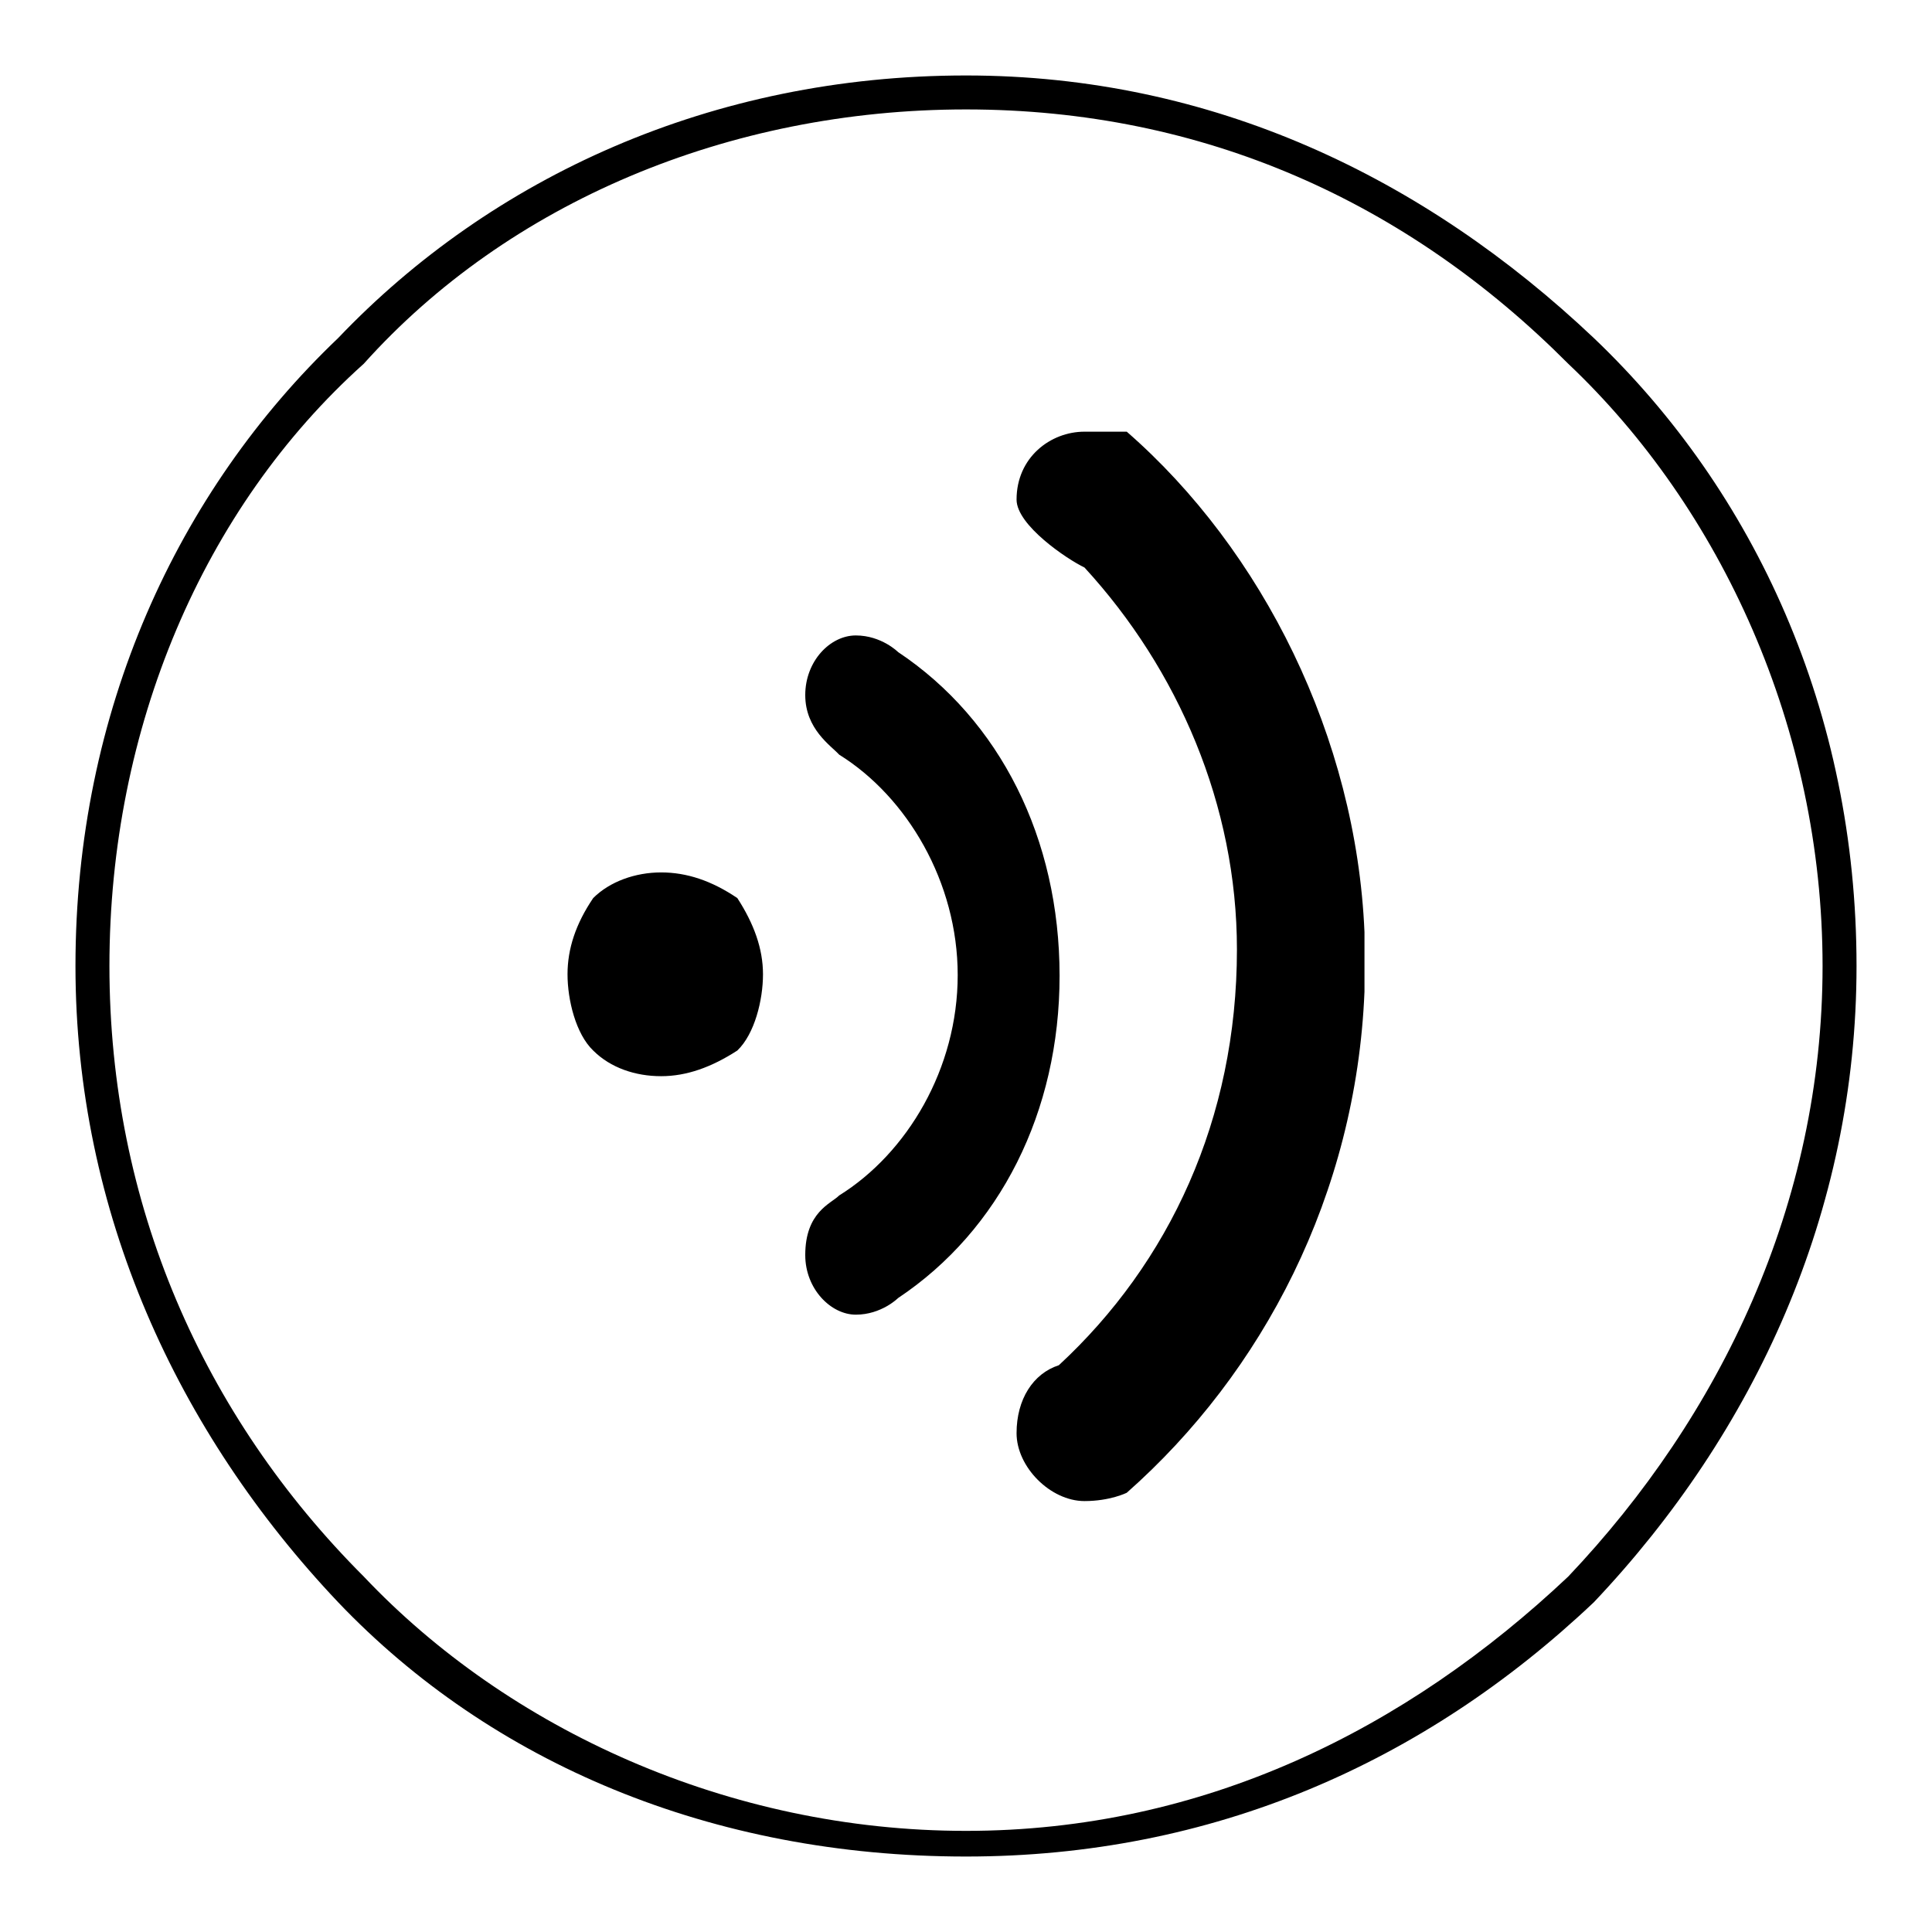
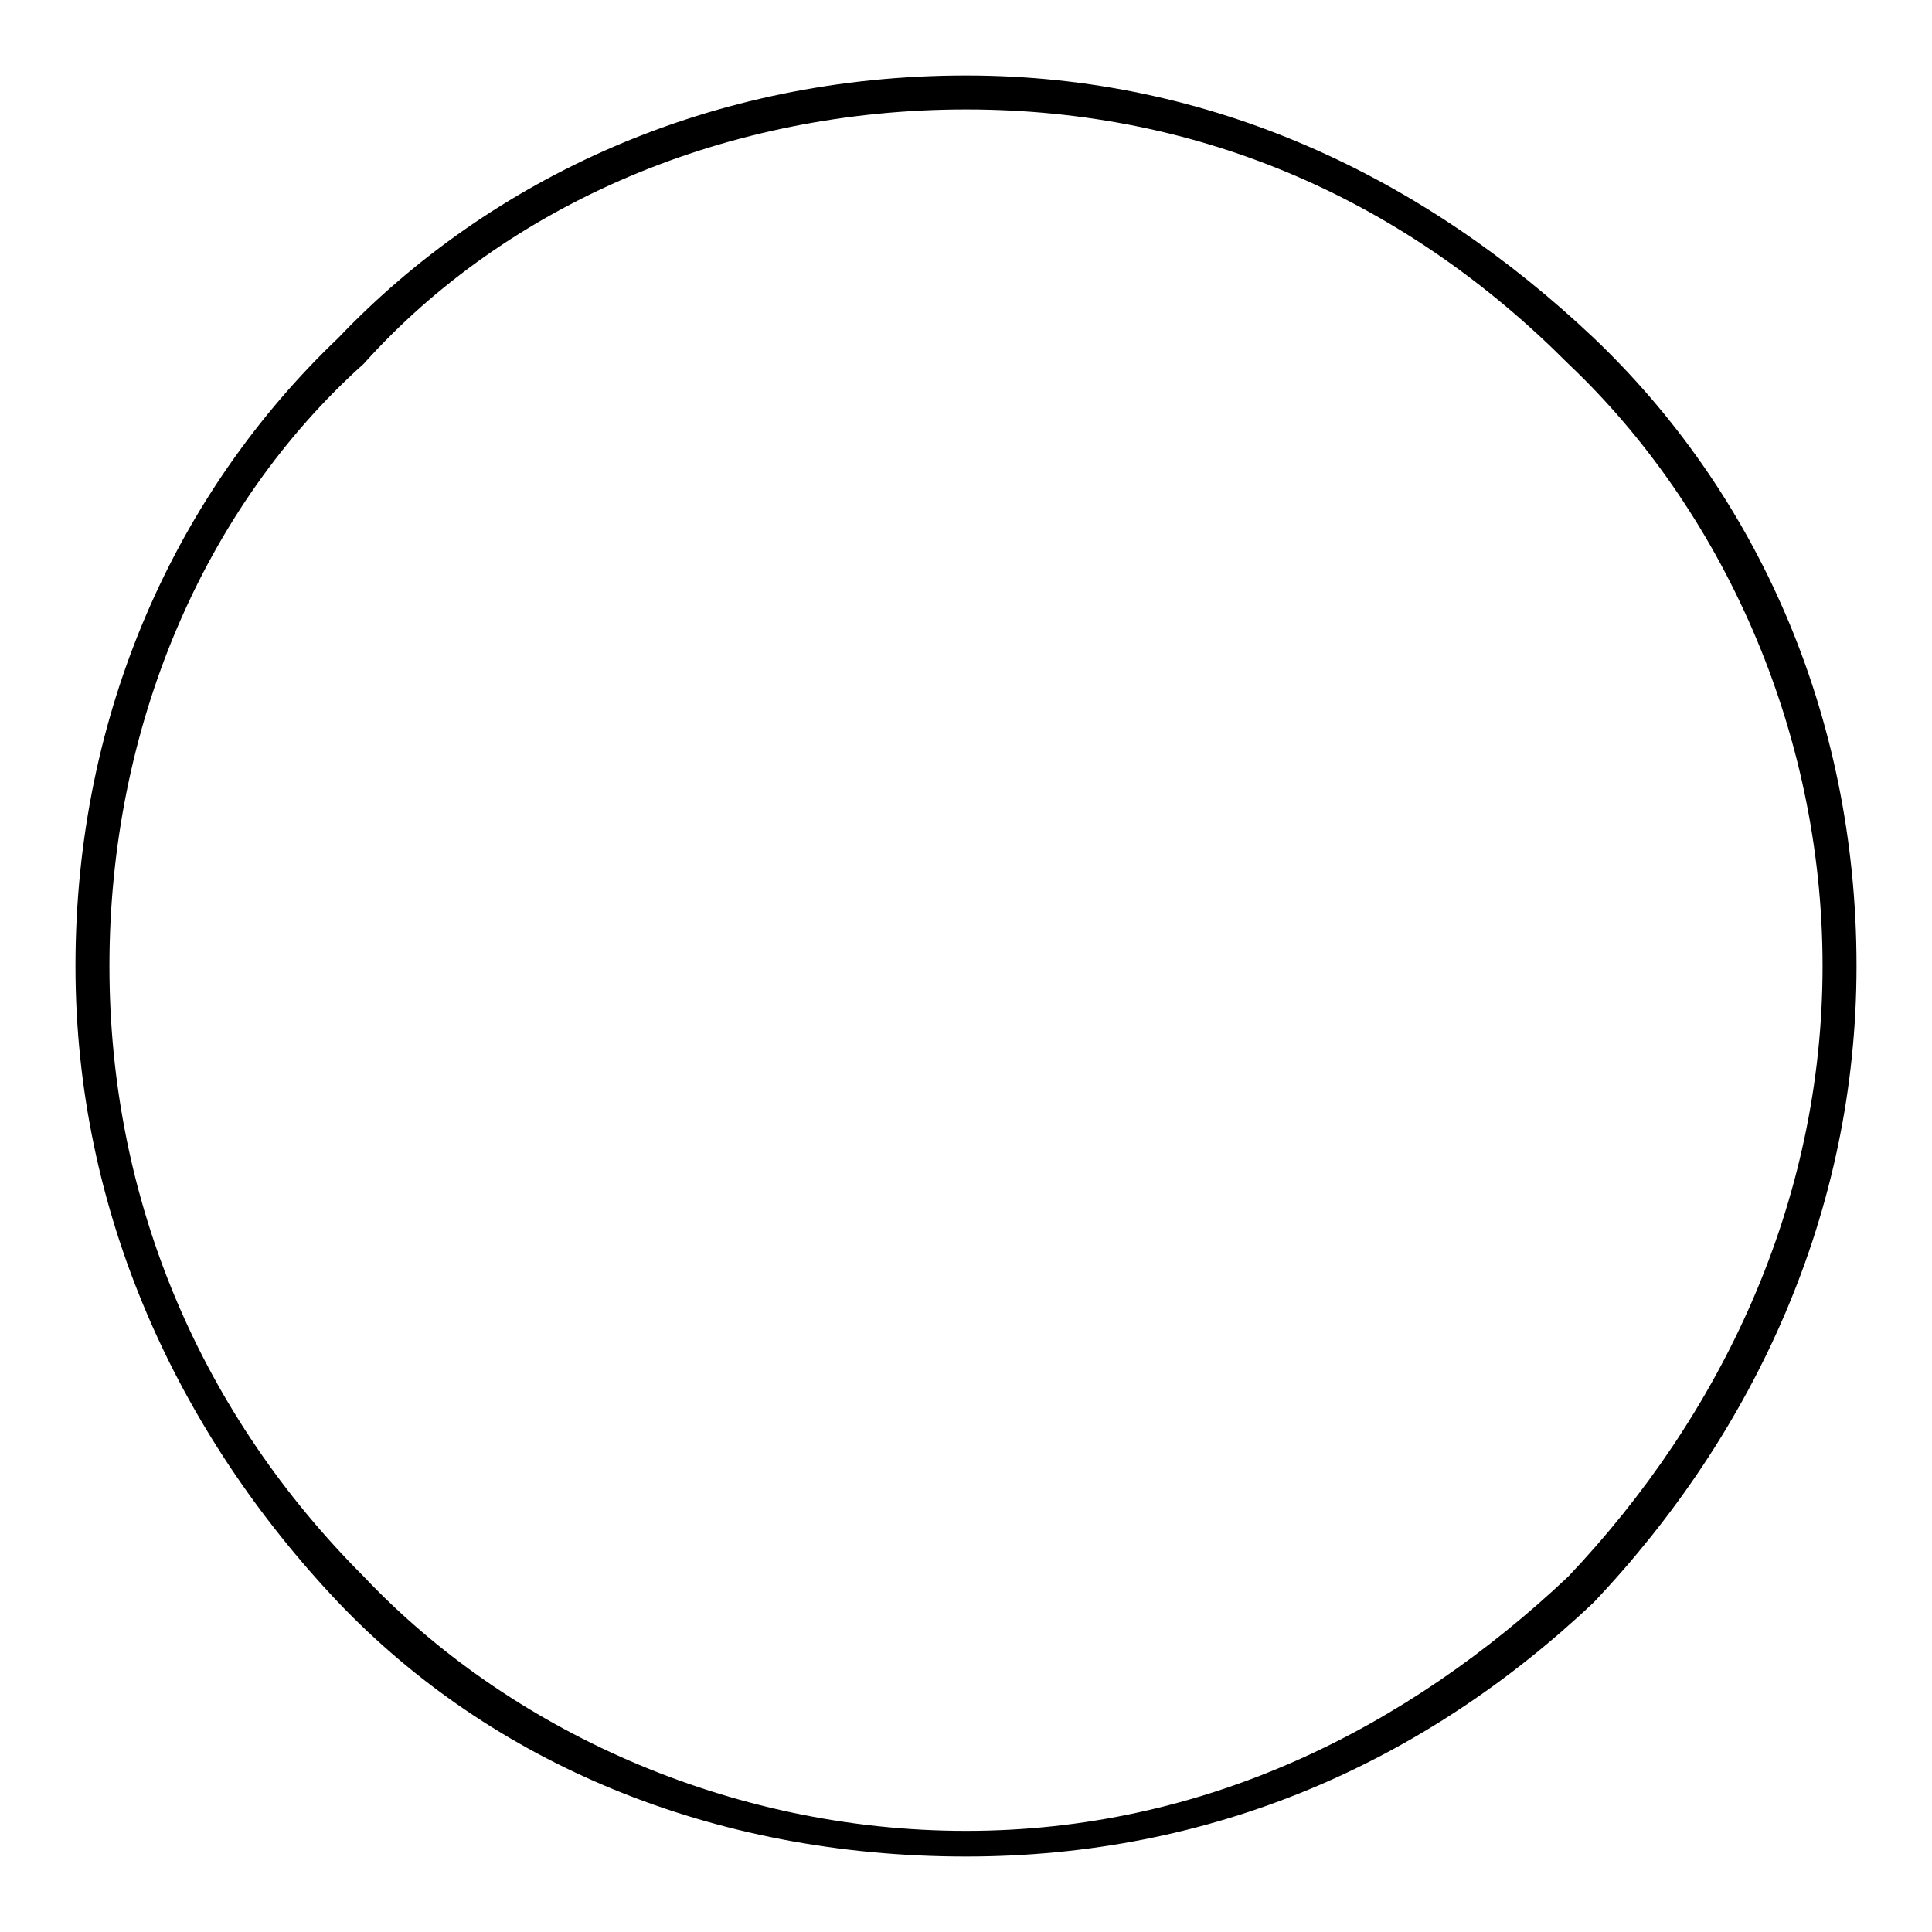
<svg xmlns="http://www.w3.org/2000/svg" version="1.1" x="0px" y="0px" viewBox="0 0 256 256" enable-background="new 0 0 256 256" xml:space="preserve">
  <g>
    <g>
      <path fill="#000000" d="M241.5,128c0-31.5-13.5-60.7-33.7-79.8c-21.3-21.4-48.3-33.7-79.8-33.7S67.3,26.9,48.2,48.2C26.9,67.3,14.5,96.5,14.5,128s12.4,59.6,33.7,80.9c19.1,20.2,48.3,33.7,79.8,33.7s58.4-13.5,79.8-33.7C228,187.6,241.5,159.5,241.5,128L241.5,128z M211.2,44.8C232.5,65.1,246,94.3,246,128c0,32.6-13.5,61.8-34.8,84.3C188.7,233.6,160.6,246,128,246c-33.7,0-62.9-12.4-83.2-33.7C23.5,189.8,10,160.6,10,128c0-33.7,13.5-62.9,34.8-83.2C65.1,23.5,94.3,10,128,10C160.6,10,188.7,23.5,211.2,44.8L211.2,44.8z" />
-       <path fill="#000000" d="M75.2,129.1c0-3.4,1.1-6.7,3.4-10.1c2.2-2.2,5.6-3.4,9-3.4s6.7,1.1,10.1,3.4c2.2,3.4,3.4,6.7,3.4,10.1c0,3.4-1.1,7.9-3.4,10.1c-3.4,2.2-6.7,3.4-10.1,3.4s-6.7-1.1-9-3.4C76.3,137,75.2,132.5,75.2,129.1z M180.8,131.4v-7.9c-1.1-25.8-13.5-50.6-31.5-66.3c0,0-2.2,0-5.6,0c-4.5,0-9,3.4-9,9c0,3.4,6.7,7.9,9,9c12.4,13.5,20.2,31.5,20.2,50.6c0,22.5-9,41.6-23.6,55.1c-3.4,1.1-5.6,4.5-5.6,9s4.5,9,9,9c3.4,0,5.6-1.1,5.6-1.1C167.3,181.9,179.7,158.3,180.8,131.4L180.8,131.4z M119,86.4c0,0-2.2-2.2-5.6-2.2c-3.4,0-6.7,3.4-6.7,7.9c0,4.5,3.4,6.7,4.5,7.9c9,5.6,15.7,16.9,15.7,29.2c0,12.4-6.7,23.6-15.7,29.2c-1.1,1.1-4.5,2.2-4.5,7.9c0,4.5,3.4,7.9,6.7,7.9c3.4,0,5.6-2.2,5.6-2.2c13.5-9,21.4-24.7,21.4-42.7C140.4,111.1,132.5,95.4,119,86.4L119,86.4z" />
    </g>
  </g>
</svg>